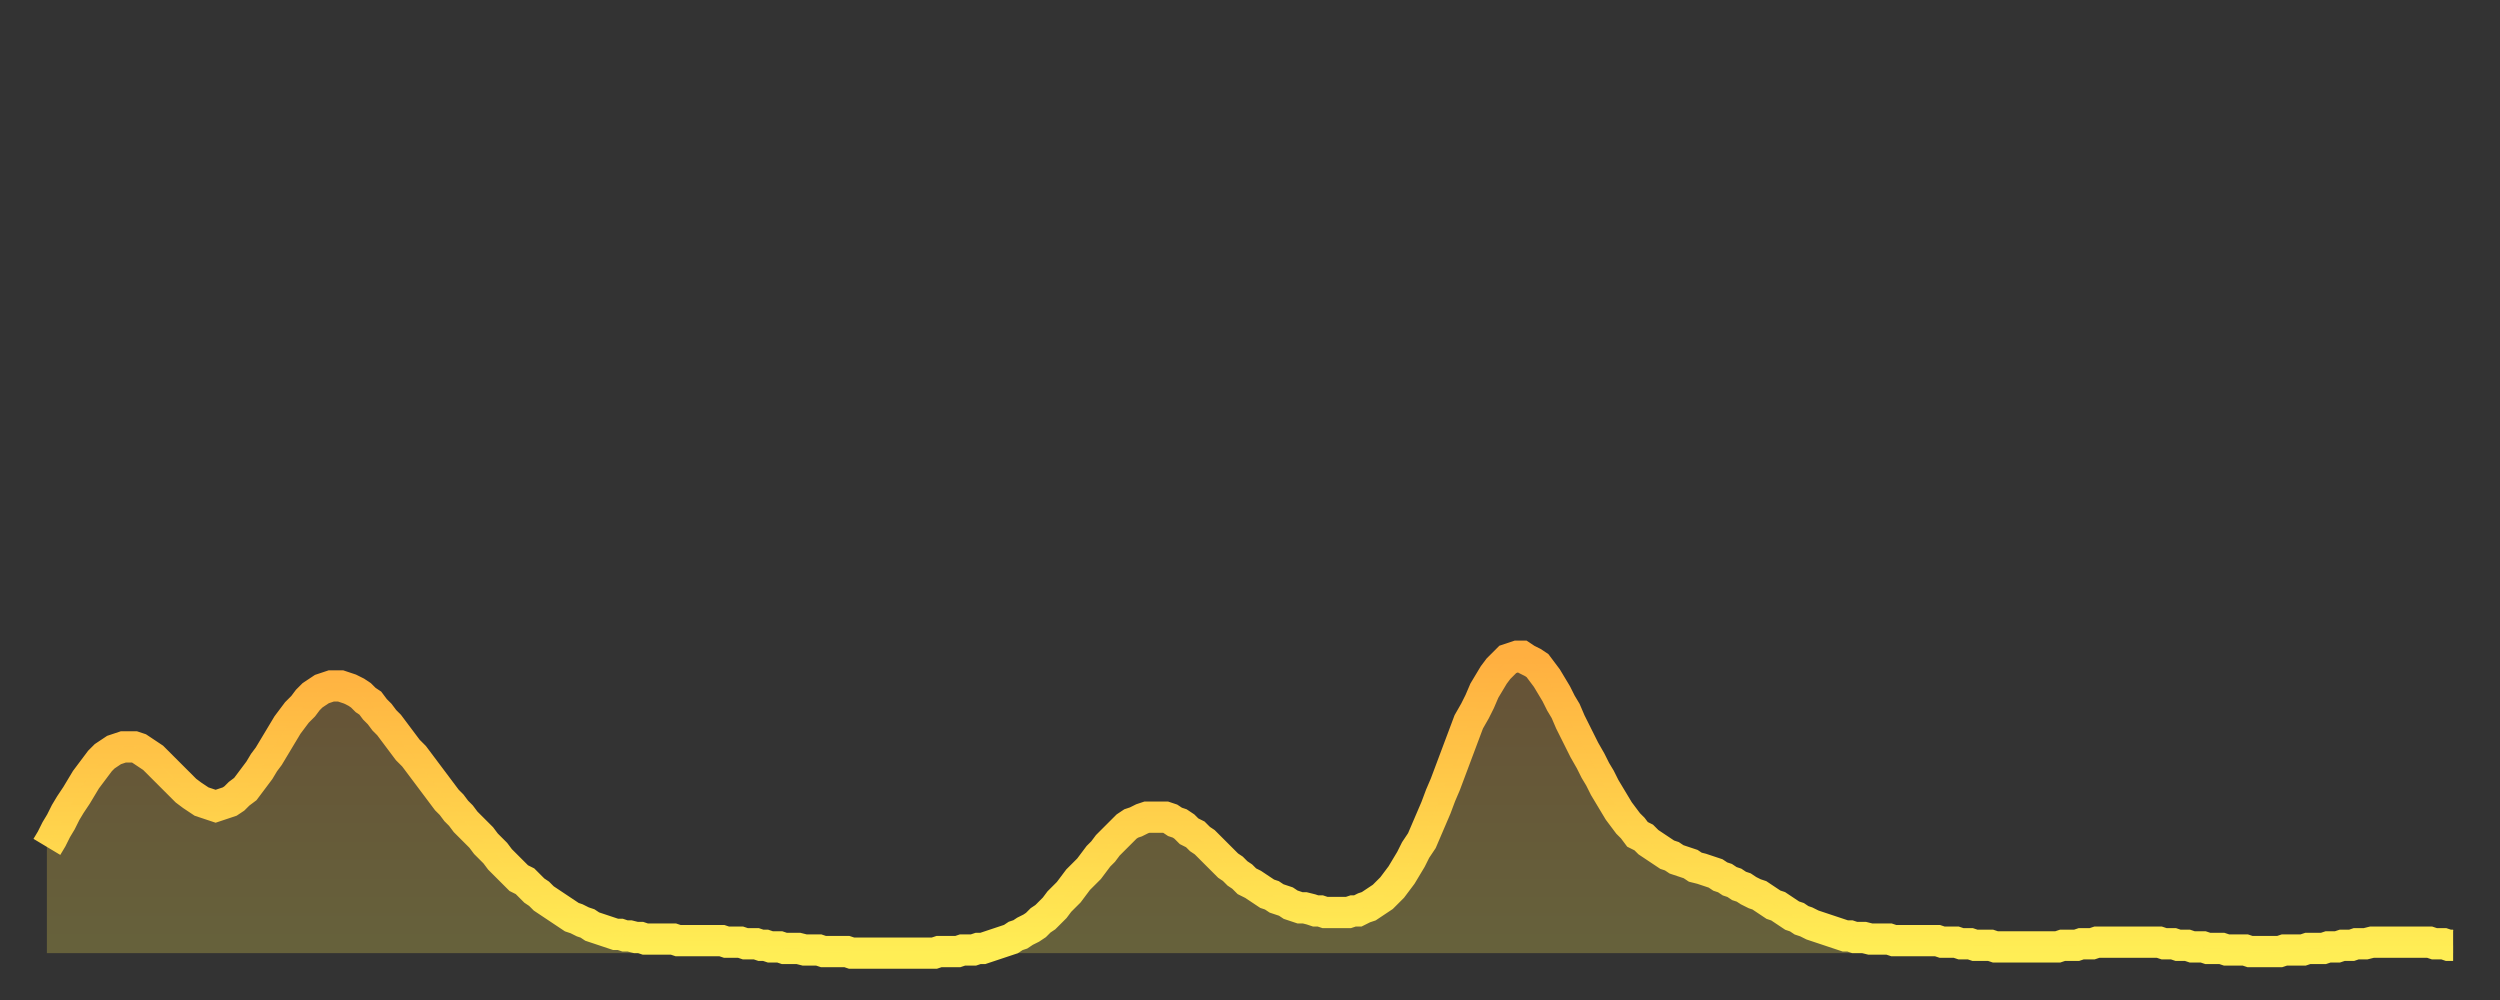
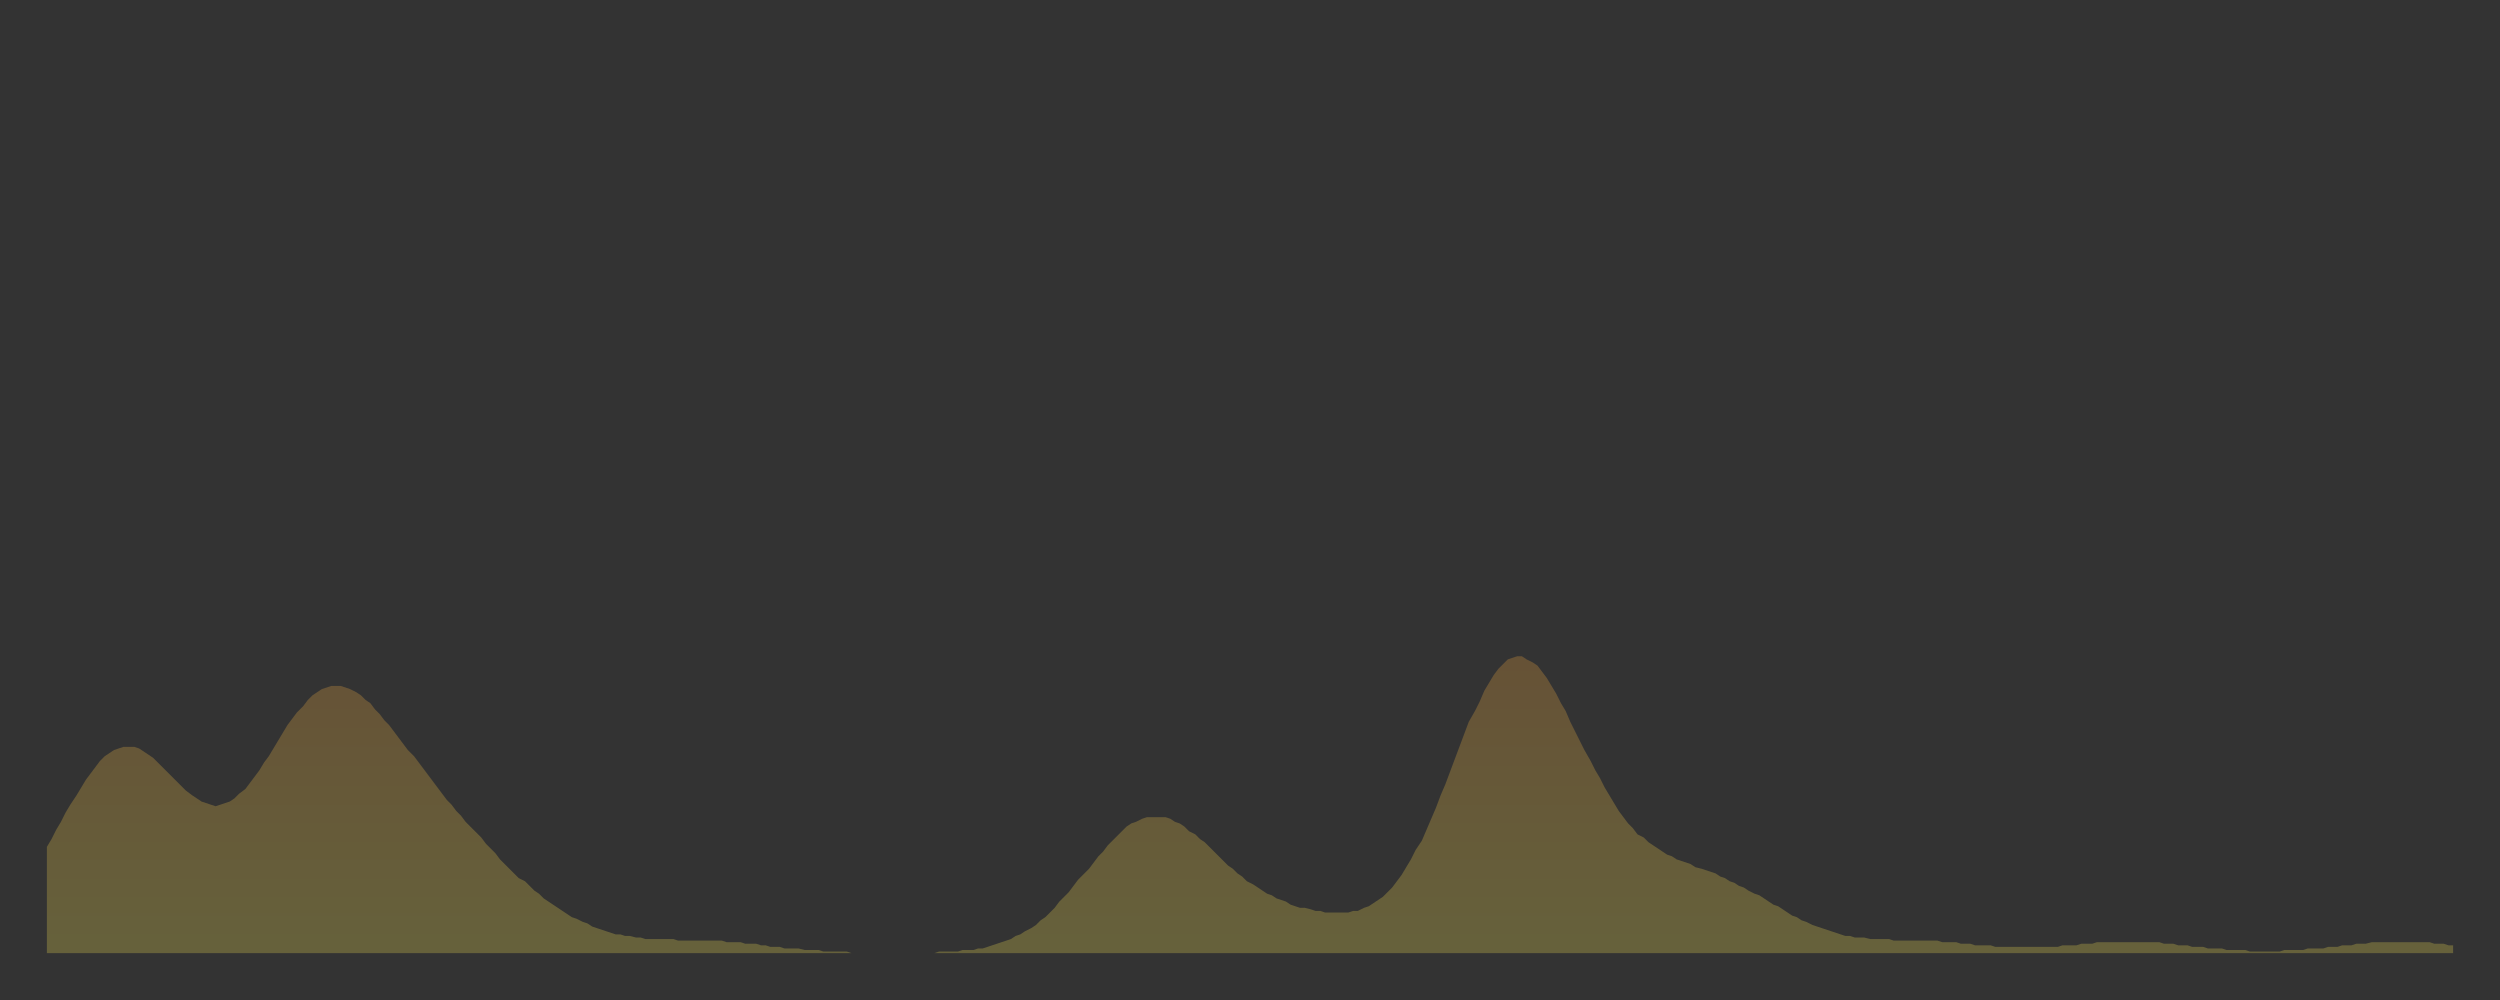
<svg xmlns="http://www.w3.org/2000/svg" baseProfile="full" height="64" version="1.1" width="160">
  <rect width="100%" height="100%" fill="#333333" stroke="none" />
  <defs>
    <linearGradient id="id4860572" x1="0" x2="0" y1="0" y2="1">
      <stop offset="0%" stop-color="#ffaf40" />
      <stop offset="50%" stop-color="#ffce4a" />
      <stop offset="100%" stop-color="#ffee55" />
    </linearGradient>
  </defs>
  <g transform="translate(3,3)">
    <g>
-       <path d="M 0.0 51.2 0.3 50.7 0.6 50.1 0.9 49.6 1.2 49.0 1.5 48.5 1.9 47.9 2.2 47.4 2.5 46.9 2.8 46.5 3.1 46.1 3.4 45.7 3.7 45.4 4.0 45.2 4.3 45.0 4.6 44.9 4.9 44.8 5.2 44.8 5.6 44.8 5.9 44.9 6.2 45.1 6.5 45.3 6.8 45.5 7.1 45.8 7.4 46.1 7.7 46.4 8.0 46.7 8.3 47.0 8.6 47.3 8.9 47.6 9.3 47.9 9.6 48.1 9.9 48.3 10.2 48.4 10.5 48.5 10.8 48.6 11.1 48.5 11.4 48.4 11.7 48.3 12.0 48.1 12.3 47.8 12.7 47.5 13.0 47.1 13.3 46.7 13.6 46.3 13.9 45.8 14.2 45.4 14.5 44.9 14.8 44.4 15.1 43.9 15.4 43.4 15.7 43.0 16.0 42.6 16.4 42.2 16.7 41.8 17.0 41.5 17.3 41.3 17.6 41.1 17.9 41.0 18.2 40.9 18.5 40.9 18.8 40.9 19.1 41.0 19.4 41.1 19.8 41.3 20.1 41.5 20.4 41.8 20.7 42.0 21.0 42.4 21.3 42.7 21.6 43.1 21.9 43.4 22.2 43.8 22.5 44.2 22.8 44.6 23.1 45.0 23.5 45.4 23.8 45.8 24.1 46.2 24.4 46.6 24.7 47.0 25.0 47.4 25.3 47.8 25.6 48.2 25.9 48.5 26.2 48.9 26.5 49.2 26.8 49.6 27.2 50.0 27.5 50.3 27.8 50.6 28.1 51.0 28.4 51.3 28.7 51.6 29.0 52.0 29.3 52.3 29.6 52.6 29.9 52.9 30.2 53.2 30.6 53.4 30.9 53.7 31.2 54.0 31.5 54.2 31.8 54.5 32.1 54.7 32.4 54.9 32.7 55.1 33.0 55.3 33.3 55.5 33.6 55.7 33.9 55.8 34.3 56.0 34.6 56.1 34.9 56.3 35.2 56.4 35.5 56.5 35.8 56.6 36.1 56.7 36.4 56.8 36.7 56.8 37.0 56.9 37.3 56.9 37.7 57.0 38.0 57.0 38.3 57.1 38.6 57.1 38.9 57.1 39.2 57.1 39.5 57.1 39.8 57.1 40.1 57.1 40.4 57.2 40.7 57.2 41.0 57.2 41.4 57.2 41.7 57.2 42.0 57.2 42.3 57.2 42.6 57.2 42.9 57.2 43.2 57.2 43.5 57.3 43.8 57.3 44.1 57.3 44.4 57.3 44.7 57.4 45.1 57.4 45.4 57.4 45.7 57.5 46.0 57.5 46.3 57.6 46.6 57.6 46.9 57.6 47.2 57.7 47.5 57.7 47.8 57.7 48.1 57.7 48.5 57.8 48.8 57.8 49.1 57.8 49.4 57.8 49.7 57.9 50.0 57.9 50.3 57.9 50.6 57.9 50.9 57.9 51.2 57.9 51.5 58.0 51.8 58.0 52.2 58.0 52.5 58.0 52.8 58.0 53.1 58.0 53.4 58.0 53.7 58.0 54.0 58.0 54.3 58.0 54.6 58.0 54.9 58.0 55.2 58.0 55.6 58.0 55.9 58.0 56.2 58.0 56.5 58.0 56.8 58.0 57.1 57.9 57.4 57.9 57.7 57.9 58.0 57.9 58.3 57.9 58.6 57.8 58.9 57.8 59.3 57.8 59.6 57.7 59.9 57.7 60.2 57.6 60.5 57.5 60.8 57.4 61.1 57.3 61.4 57.2 61.7 57.1 62.0 56.9 62.3 56.8 62.6 56.6 63.0 56.4 63.3 56.2 63.6 55.9 63.9 55.7 64.2 55.4 64.5 55.1 64.8 54.7 65.1 54.4 65.4 54.1 65.7 53.7 66.0 53.3 66.4 52.9 66.7 52.6 67.0 52.2 67.3 51.8 67.6 51.5 67.9 51.1 68.2 50.8 68.5 50.5 68.8 50.2 69.1 49.9 69.4 49.7 69.7 49.6 70.1 49.4 70.4 49.3 70.7 49.3 71.0 49.3 71.3 49.3 71.6 49.3 71.9 49.4 72.2 49.6 72.5 49.7 72.8 49.9 73.1 50.2 73.5 50.4 73.8 50.7 74.1 50.9 74.4 51.2 74.7 51.5 75.0 51.8 75.3 52.1 75.6 52.4 75.9 52.6 76.2 52.9 76.5 53.1 76.8 53.4 77.2 53.6 77.5 53.8 77.8 54.0 78.1 54.2 78.4 54.3 78.7 54.5 79.0 54.6 79.3 54.7 79.6 54.9 79.9 55.0 80.2 55.1 80.5 55.1 80.9 55.2 81.2 55.3 81.5 55.3 81.8 55.4 82.1 55.4 82.4 55.4 82.7 55.4 83.0 55.4 83.3 55.4 83.6 55.3 83.9 55.3 84.3 55.1 84.6 55.0 84.9 54.8 85.2 54.6 85.5 54.4 85.8 54.1 86.1 53.8 86.4 53.4 86.7 53.0 87.0 52.5 87.3 52.0 87.6 51.4 88.0 50.8 88.3 50.1 88.6 49.4 88.9 48.7 89.2 47.9 89.5 47.2 89.8 46.4 90.1 45.6 90.4 44.8 90.7 44.0 91.0 43.2 91.4 42.5 91.7 41.9 92.0 41.2 92.3 40.7 92.6 40.2 92.9 39.8 93.2 39.5 93.5 39.2 93.8 39.1 94.1 39.0 94.4 39.0 94.7 39.2 95.1 39.4 95.4 39.6 95.7 40.0 96.0 40.4 96.3 40.9 96.6 41.4 96.9 42.0 97.2 42.5 97.5 43.2 97.8 43.8 98.1 44.4 98.4 45.0 98.8 45.7 99.1 46.3 99.4 46.8 99.7 47.4 100.0 47.9 100.3 48.4 100.6 48.9 100.9 49.3 101.2 49.7 101.5 50.0 101.8 50.4 102.2 50.6 102.5 50.9 102.8 51.1 103.1 51.3 103.4 51.5 103.7 51.7 104.0 51.8 104.3 52.0 104.6 52.1 104.9 52.2 105.2 52.3 105.5 52.5 105.9 52.6 106.2 52.7 106.5 52.8 106.8 52.9 107.1 53.1 107.4 53.2 107.7 53.4 108.0 53.5 108.3 53.7 108.6 53.8 108.9 54.0 109.3 54.2 109.6 54.3 109.9 54.5 110.2 54.7 110.5 54.9 110.8 55.0 111.1 55.2 111.4 55.4 111.7 55.6 112.0 55.7 112.3 55.9 112.6 56.0 113.0 56.2 113.3 56.3 113.6 56.4 113.9 56.5 114.2 56.6 114.5 56.7 114.8 56.8 115.1 56.9 115.4 56.9 115.7 57.0 116.0 57.0 116.3 57.0 116.7 57.1 117.0 57.1 117.3 57.1 117.6 57.1 117.9 57.1 118.2 57.2 118.5 57.2 118.8 57.2 119.1 57.2 119.4 57.2 119.7 57.2 120.1 57.2 120.4 57.2 120.7 57.2 121.0 57.2 121.3 57.3 121.6 57.3 121.9 57.3 122.2 57.3 122.5 57.4 122.8 57.4 123.1 57.4 123.4 57.5 123.8 57.5 124.1 57.5 124.4 57.5 124.7 57.6 125.0 57.6 125.3 57.6 125.6 57.6 125.9 57.6 126.2 57.6 126.5 57.6 126.8 57.6 127.2 57.6 127.5 57.6 127.8 57.6 128.1 57.6 128.4 57.6 128.7 57.6 129.0 57.5 129.3 57.5 129.6 57.5 129.9 57.5 130.2 57.4 130.5 57.4 130.9 57.4 131.2 57.3 131.5 57.3 131.8 57.3 132.1 57.3 132.4 57.3 132.7 57.3 133.0 57.3 133.3 57.3 133.6 57.3 133.9 57.3 134.2 57.3 134.6 57.3 134.9 57.3 135.2 57.3 135.5 57.4 135.8 57.4 136.1 57.4 136.4 57.5 136.7 57.5 137.0 57.5 137.3 57.6 137.6 57.6 138.0 57.6 138.3 57.7 138.6 57.7 138.9 57.7 139.2 57.7 139.5 57.8 139.8 57.8 140.1 57.8 140.4 57.8 140.7 57.8 141.0 57.9 141.3 57.9 141.7 57.9 142.0 57.9 142.3 57.9 142.6 57.9 142.9 57.9 143.2 57.8 143.5 57.8 143.8 57.8 144.1 57.8 144.4 57.8 144.7 57.7 145.1 57.7 145.4 57.7 145.7 57.7 146.0 57.6 146.3 57.6 146.6 57.6 146.9 57.5 147.2 57.5 147.5 57.5 147.8 57.4 148.1 57.4 148.4 57.4 148.8 57.3 149.1 57.3 149.4 57.3 149.7 57.3 150.0 57.3 150.3 57.3 150.6 57.3 150.9 57.3 151.2 57.3 151.5 57.3 151.8 57.3 152.1 57.3 152.5 57.3 152.8 57.4 153.1 57.4 153.4 57.4 153.7 57.5 154.0 57.5" fill="none" id="graph-curve" opacity="1" stroke="url(#id4860572)" stroke-width="2" />
      <path d="M 0 58 L 0.0 51.2 0.3 50.7 0.6 50.1 0.9 49.6 1.2 49.0 1.5 48.5 1.9 47.9 2.2 47.4 2.5 46.9 2.8 46.5 3.1 46.1 3.4 45.7 3.7 45.4 4.0 45.2 4.3 45.0 4.6 44.9 4.9 44.8 5.2 44.8 5.6 44.8 5.9 44.9 6.2 45.1 6.5 45.3 6.8 45.5 7.1 45.8 7.4 46.1 7.7 46.4 8.0 46.7 8.3 47.0 8.6 47.3 8.9 47.6 9.3 47.9 9.6 48.1 9.9 48.3 10.2 48.4 10.5 48.5 10.8 48.6 11.1 48.5 11.4 48.4 11.7 48.3 12.0 48.1 12.3 47.8 12.7 47.5 13.0 47.1 13.3 46.7 13.6 46.3 13.9 45.8 14.2 45.4 14.5 44.9 14.8 44.4 15.1 43.9 15.4 43.4 15.7 43.0 16.0 42.6 16.4 42.2 16.7 41.8 17.0 41.5 17.3 41.3 17.6 41.1 17.9 41.0 18.2 40.9 18.5 40.9 18.8 40.9 19.1 41.0 19.4 41.1 19.8 41.3 20.1 41.5 20.4 41.8 20.7 42.0 21.0 42.4 21.3 42.7 21.6 43.1 21.9 43.4 22.2 43.8 22.5 44.2 22.8 44.6 23.1 45.0 23.5 45.4 23.8 45.8 24.1 46.2 24.4 46.6 24.7 47.0 25.0 47.4 25.3 47.8 25.6 48.2 25.9 48.5 26.2 48.9 26.5 49.2 26.8 49.6 27.2 50.0 27.5 50.3 27.8 50.6 28.1 51.0 28.4 51.3 28.7 51.6 29.0 52.0 29.3 52.3 29.6 52.6 29.9 52.9 30.2 53.2 30.6 53.4 30.9 53.7 31.2 54.0 31.5 54.2 31.8 54.5 32.1 54.7 32.4 54.9 32.7 55.1 33.0 55.3 33.3 55.5 33.6 55.7 33.9 55.8 34.3 56.0 34.6 56.1 34.9 56.3 35.2 56.4 35.5 56.5 35.8 56.6 36.1 56.7 36.4 56.8 36.7 56.8 37.0 56.9 37.3 56.9 37.7 57.0 38.0 57.0 38.3 57.1 38.6 57.1 38.9 57.1 39.2 57.1 39.5 57.1 39.8 57.1 40.1 57.1 40.4 57.2 40.7 57.2 41.0 57.2 41.4 57.2 41.7 57.2 42.0 57.2 42.3 57.2 42.6 57.2 42.9 57.2 43.2 57.2 43.5 57.3 43.8 57.3 44.1 57.3 44.4 57.3 44.7 57.4 45.1 57.4 45.4 57.4 45.7 57.5 46.0 57.5 46.3 57.6 46.6 57.6 46.9 57.6 47.2 57.7 47.5 57.7 47.8 57.7 48.1 57.7 48.5 57.8 48.8 57.8 49.1 57.8 49.4 57.8 49.7 57.9 50.0 57.9 50.3 57.9 50.6 57.9 50.9 57.9 51.2 57.9 51.5 58.0 51.8 58.0 52.2 58.0 52.5 58.0 52.8 58.0 53.1 58.0 53.4 58.0 53.7 58.0 54.0 58.0 54.3 58.0 54.6 58.0 54.9 58.0 55.2 58.0 55.6 58.0 55.9 58.0 56.2 58.0 56.5 58.0 56.8 58.0 57.1 57.9 57.4 57.9 57.7 57.9 58.0 57.9 58.3 57.9 58.6 57.8 58.9 57.8 59.3 57.8 59.6 57.7 59.9 57.7 60.2 57.6 60.5 57.5 60.8 57.4 61.1 57.3 61.4 57.2 61.7 57.1 62.0 56.9 62.3 56.8 62.6 56.6 63.0 56.4 63.3 56.2 63.6 55.9 63.9 55.7 64.2 55.4 64.5 55.1 64.8 54.7 65.1 54.4 65.4 54.1 65.7 53.7 66.0 53.3 66.4 52.9 66.7 52.6 67.0 52.2 67.3 51.8 67.6 51.5 67.9 51.1 68.2 50.8 68.5 50.5 68.8 50.2 69.1 49.9 69.4 49.7 69.7 49.6 70.1 49.4 70.4 49.3 70.7 49.3 71.0 49.3 71.3 49.3 71.6 49.3 71.9 49.4 72.2 49.6 72.5 49.7 72.8 49.9 73.1 50.2 73.5 50.4 73.8 50.7 74.1 50.9 74.4 51.2 74.7 51.5 75.0 51.8 75.3 52.1 75.6 52.4 75.9 52.6 76.2 52.9 76.5 53.1 76.8 53.4 77.2 53.6 77.5 53.8 77.8 54.0 78.1 54.2 78.4 54.3 78.7 54.5 79.0 54.6 79.3 54.7 79.6 54.9 79.9 55.0 80.2 55.1 80.5 55.1 80.9 55.2 81.2 55.3 81.5 55.3 81.8 55.4 82.1 55.4 82.4 55.4 82.7 55.4 83.0 55.4 83.3 55.4 83.6 55.3 83.9 55.3 84.3 55.1 84.6 55.0 84.9 54.8 85.2 54.6 85.5 54.4 85.8 54.1 86.1 53.8 86.4 53.4 86.7 53.0 87.0 52.5 87.3 52.0 87.6 51.4 88.0 50.8 88.3 50.1 88.6 49.4 88.9 48.7 89.2 47.9 89.5 47.2 89.8 46.4 90.1 45.6 90.4 44.8 90.7 44.0 91.0 43.2 91.4 42.5 91.7 41.9 92.0 41.2 92.3 40.7 92.6 40.2 92.9 39.8 93.2 39.5 93.5 39.2 93.8 39.1 94.1 39.0 94.4 39.0 94.7 39.2 95.1 39.4 95.4 39.6 95.7 40.0 96.0 40.4 96.3 40.9 96.6 41.4 96.9 42.0 97.2 42.5 97.5 43.2 97.8 43.8 98.1 44.4 98.4 45.0 98.8 45.7 99.1 46.3 99.4 46.8 99.7 47.4 100.0 47.9 100.3 48.4 100.6 48.9 100.9 49.3 101.2 49.7 101.5 50.0 101.8 50.4 102.2 50.6 102.5 50.9 102.8 51.1 103.1 51.3 103.4 51.5 103.7 51.7 104.0 51.8 104.3 52.0 104.6 52.1 104.9 52.2 105.2 52.3 105.5 52.5 105.9 52.6 106.2 52.7 106.5 52.8 106.8 52.9 107.1 53.1 107.4 53.2 107.7 53.4 108.0 53.5 108.3 53.7 108.6 53.8 108.9 54.0 109.3 54.2 109.6 54.3 109.9 54.5 110.2 54.7 110.5 54.9 110.8 55.0 111.1 55.2 111.4 55.4 111.7 55.6 112.0 55.7 112.3 55.9 112.6 56.0 113.0 56.2 113.3 56.3 113.6 56.4 113.9 56.5 114.2 56.6 114.5 56.7 114.8 56.8 115.1 56.9 115.4 56.9 115.7 57.0 116.0 57.0 116.3 57.0 116.7 57.1 117.0 57.1 117.3 57.1 117.6 57.1 117.9 57.1 118.2 57.2 118.5 57.2 118.8 57.2 119.1 57.2 119.4 57.2 119.7 57.2 120.1 57.2 120.4 57.2 120.7 57.2 121.0 57.2 121.3 57.3 121.6 57.3 121.9 57.3 122.2 57.3 122.5 57.4 122.8 57.4 123.1 57.4 123.4 57.5 123.8 57.5 124.1 57.5 124.4 57.5 124.7 57.6 125.0 57.6 125.3 57.6 125.6 57.6 125.9 57.6 126.2 57.6 126.5 57.6 126.8 57.6 127.2 57.6 127.5 57.6 127.8 57.6 128.1 57.6 128.4 57.6 128.7 57.6 129.0 57.5 129.3 57.5 129.6 57.5 129.9 57.5 130.2 57.4 130.5 57.4 130.9 57.4 131.2 57.3 131.5 57.3 131.8 57.3 132.1 57.3 132.4 57.3 132.7 57.3 133.0 57.3 133.3 57.3 133.6 57.3 133.9 57.3 134.2 57.3 134.6 57.3 134.9 57.3 135.2 57.3 135.5 57.4 135.8 57.4 136.1 57.4 136.4 57.5 136.7 57.5 137.0 57.5 137.3 57.6 137.6 57.6 138.0 57.6 138.3 57.7 138.6 57.7 138.9 57.7 139.2 57.7 139.5 57.8 139.8 57.8 140.1 57.8 140.4 57.8 140.7 57.8 141.0 57.9 141.3 57.9 141.7 57.9 142.0 57.9 142.3 57.9 142.6 57.9 142.9 57.9 143.2 57.8 143.5 57.8 143.8 57.8 144.1 57.8 144.4 57.8 144.7 57.7 145.1 57.7 145.4 57.7 145.7 57.7 146.0 57.6 146.3 57.6 146.6 57.6 146.9 57.5 147.2 57.5 147.5 57.5 147.8 57.4 148.1 57.4 148.4 57.4 148.8 57.3 149.1 57.3 149.4 57.3 149.7 57.3 150.0 57.3 150.3 57.3 150.6 57.3 150.9 57.3 151.2 57.3 151.5 57.3 151.8 57.3 152.1 57.3 152.5 57.3 152.8 57.4 153.1 57.4 153.4 57.4 153.7 57.5 154.0 57.5 154 58" fill="url(#id4860572)" fill-opacity=".25" id="graph-shadow" />
    </g>
  </g>
</svg>